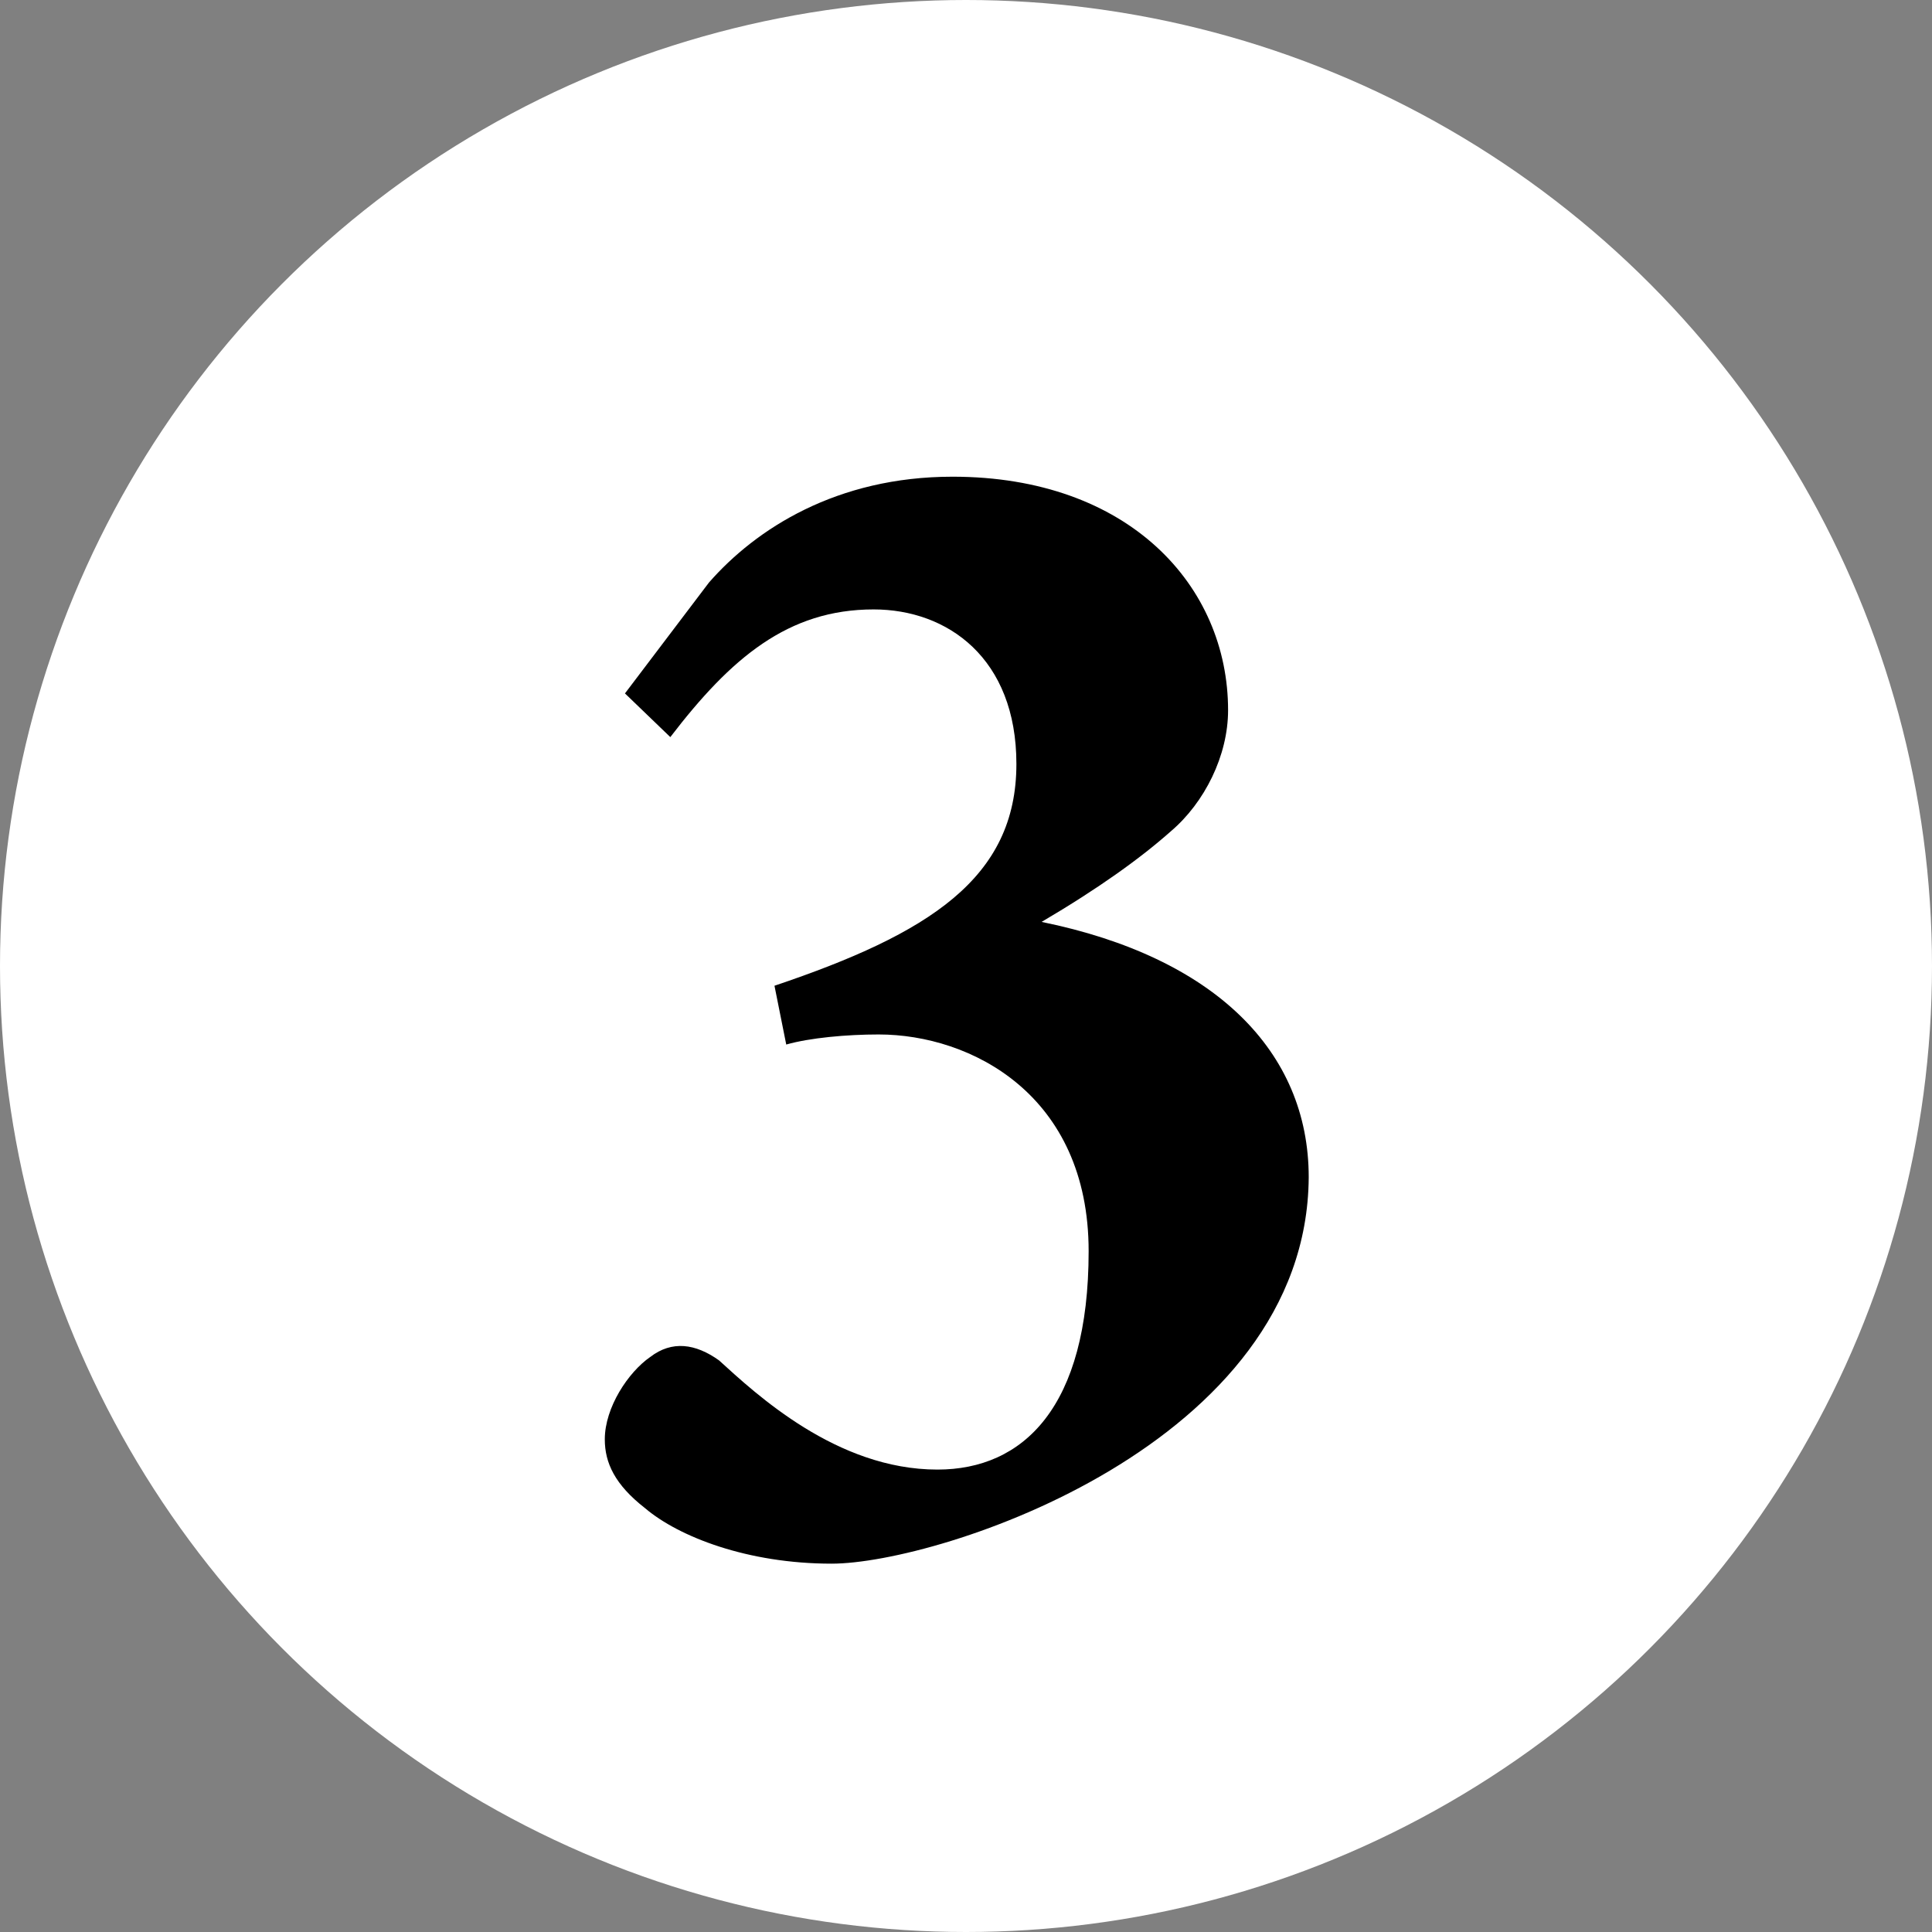
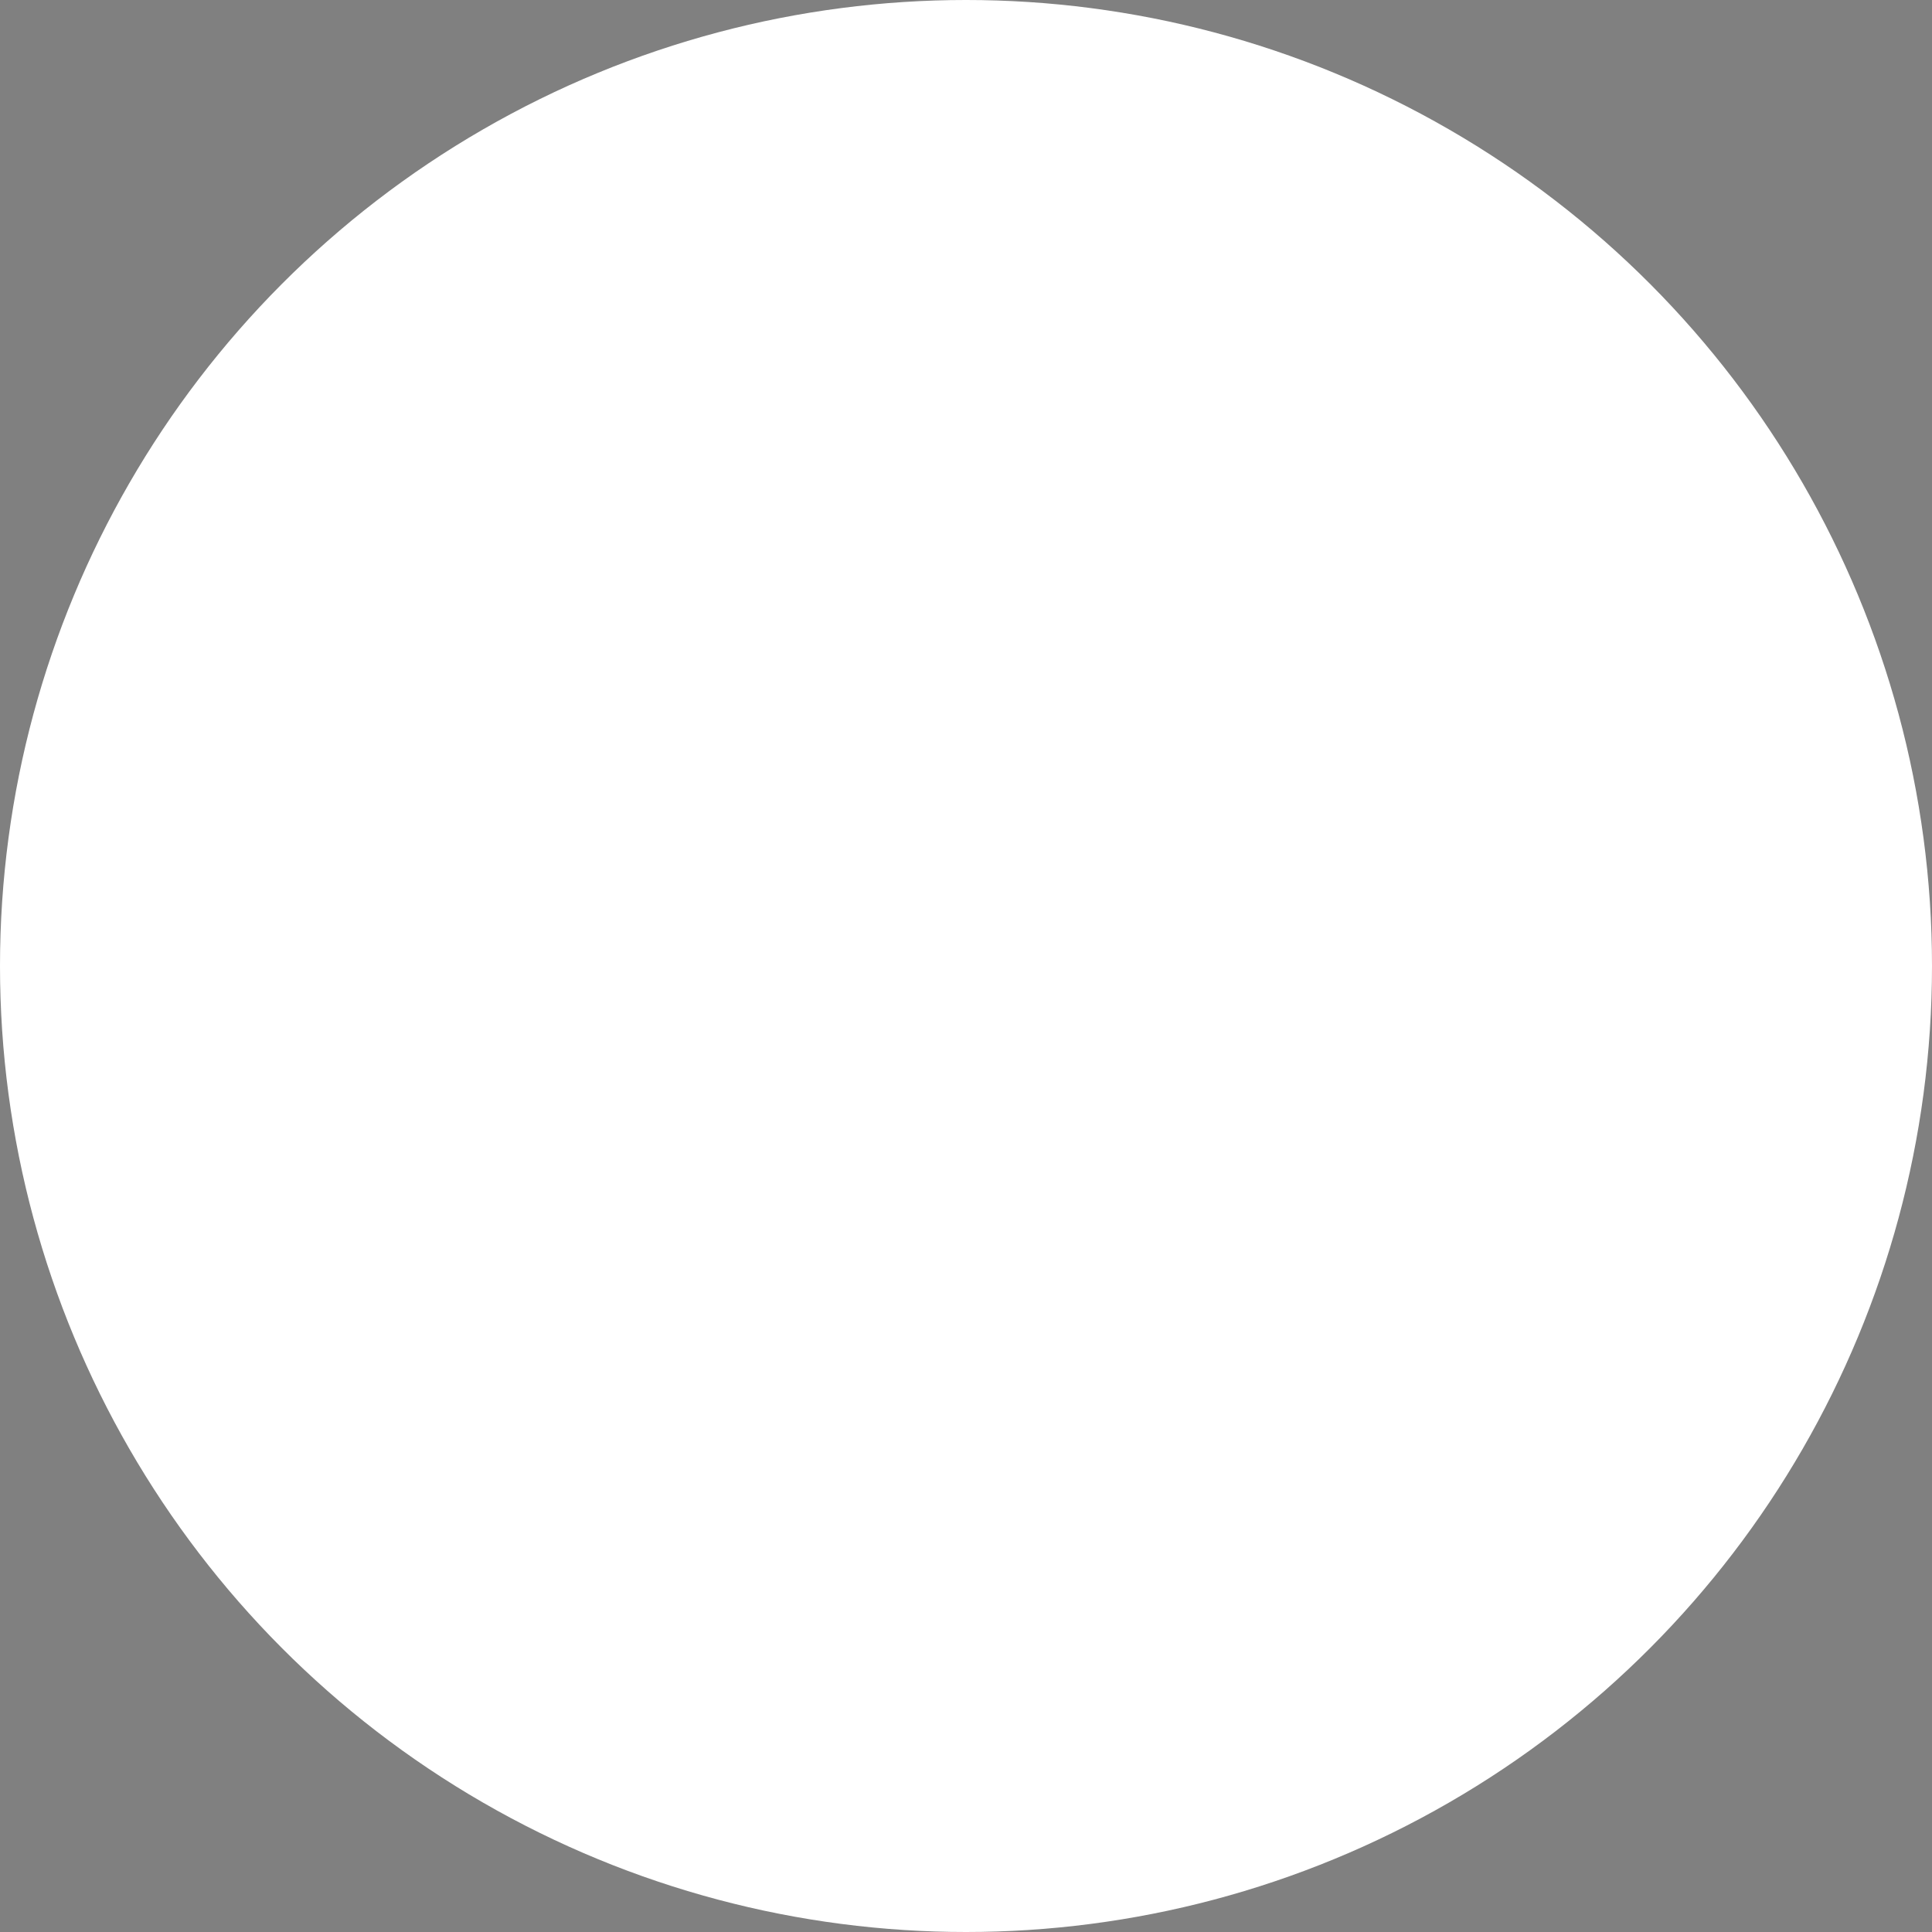
<svg xmlns="http://www.w3.org/2000/svg" id="b" viewBox="0 0 46 46">
  <rect x="0" y="0" width="46" height="46" fill="#808080" stroke="none" />
  <defs>
    <style>.d{fill:#fff;}</style>
  </defs>
  <g id="c">
    <circle class="d" cx="23" cy="23" r="23" />
-     <path d="M14.88,16.51l2-2.64c1.12-1.28,3.04-2.52,5.8-2.52,4.2,0,6.56,2.6,6.56,5.56,0,1.08-.56,2.2-1.36,2.88-.72.64-1.72,1.36-3.08,2.16,4.12.84,6.36,3.08,6.36,6.08-.04,6.36-8.8,9.2-11.36,9.2-2,0-3.64-.64-4.44-1.32-.72-.56-.96-1.08-.96-1.64,0-.76.56-1.6,1.08-1.96.52-.4,1.08-.32,1.64.08.88.8,2.8,2.6,5.2,2.6,2.04,0,3.6-1.48,3.6-5.2s-2.8-5.16-5-5.16c-.76,0-1.64.08-2.2.24l-.28-1.4c3.68-1.24,5.76-2.56,5.76-5.28,0-2.52-1.64-3.68-3.4-3.68-2.04,0-3.4,1.16-4.84,3.04l-1.08-1.04Z" />
  </g>
</svg>